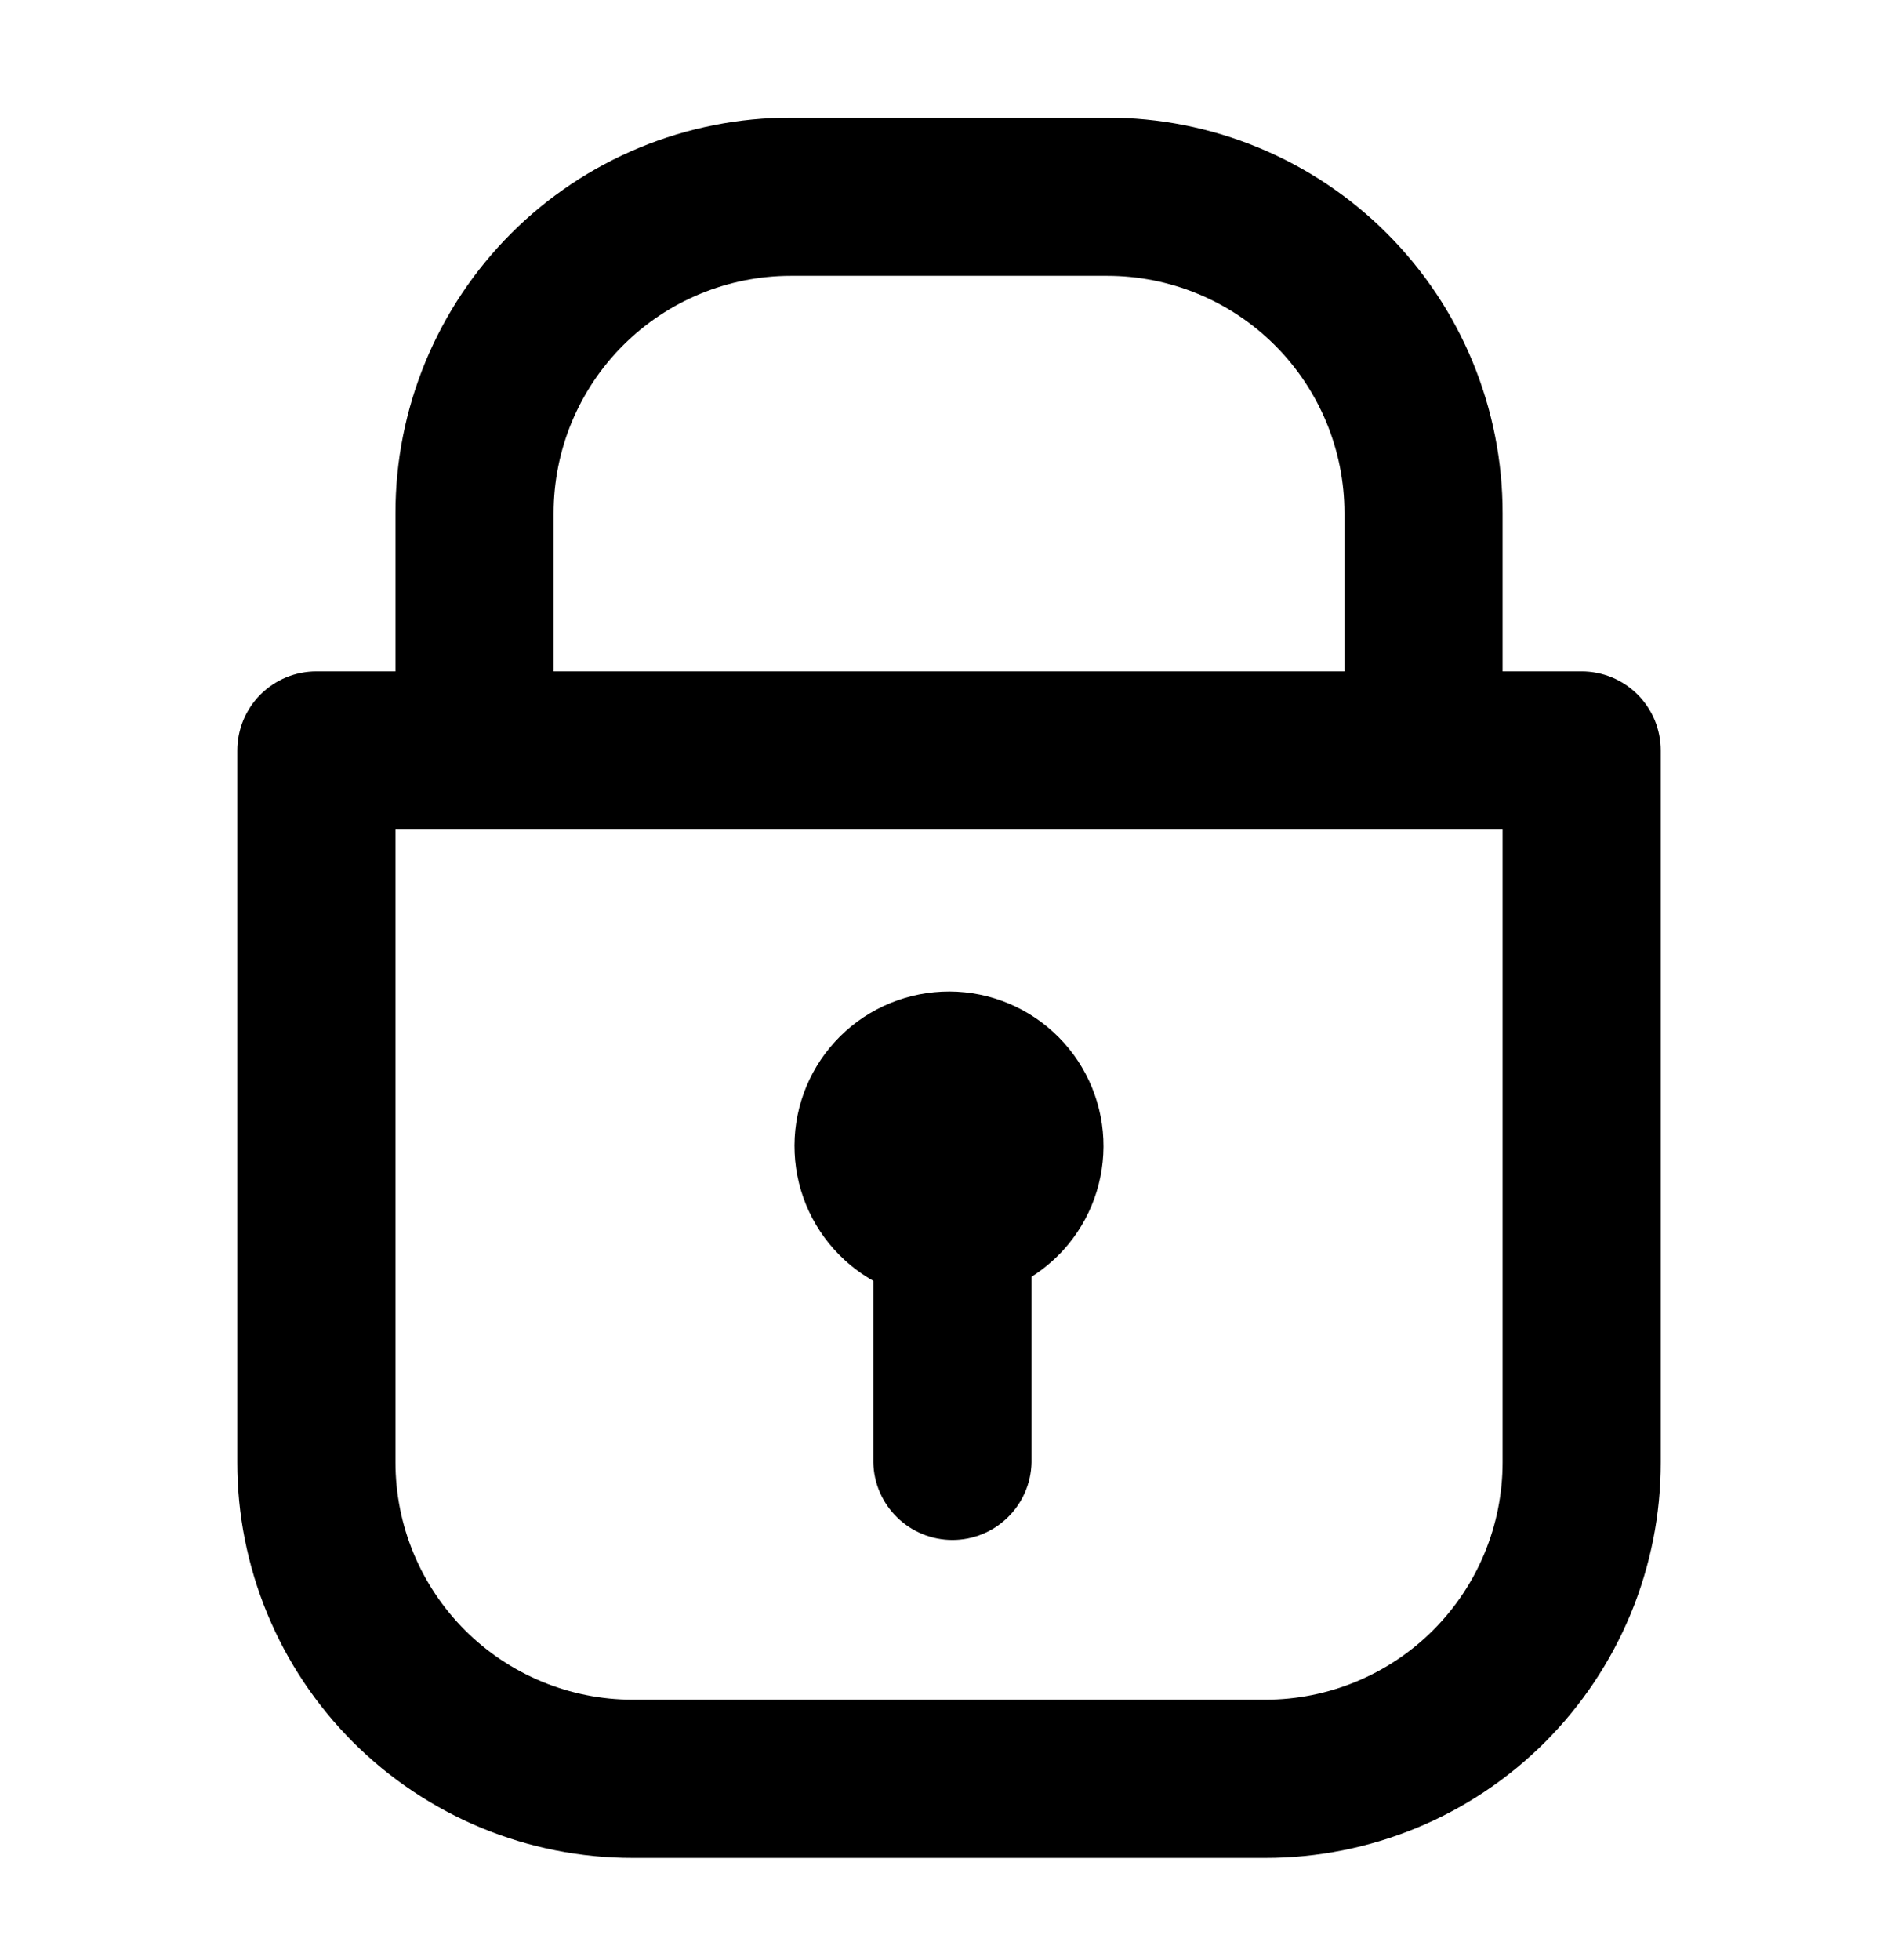
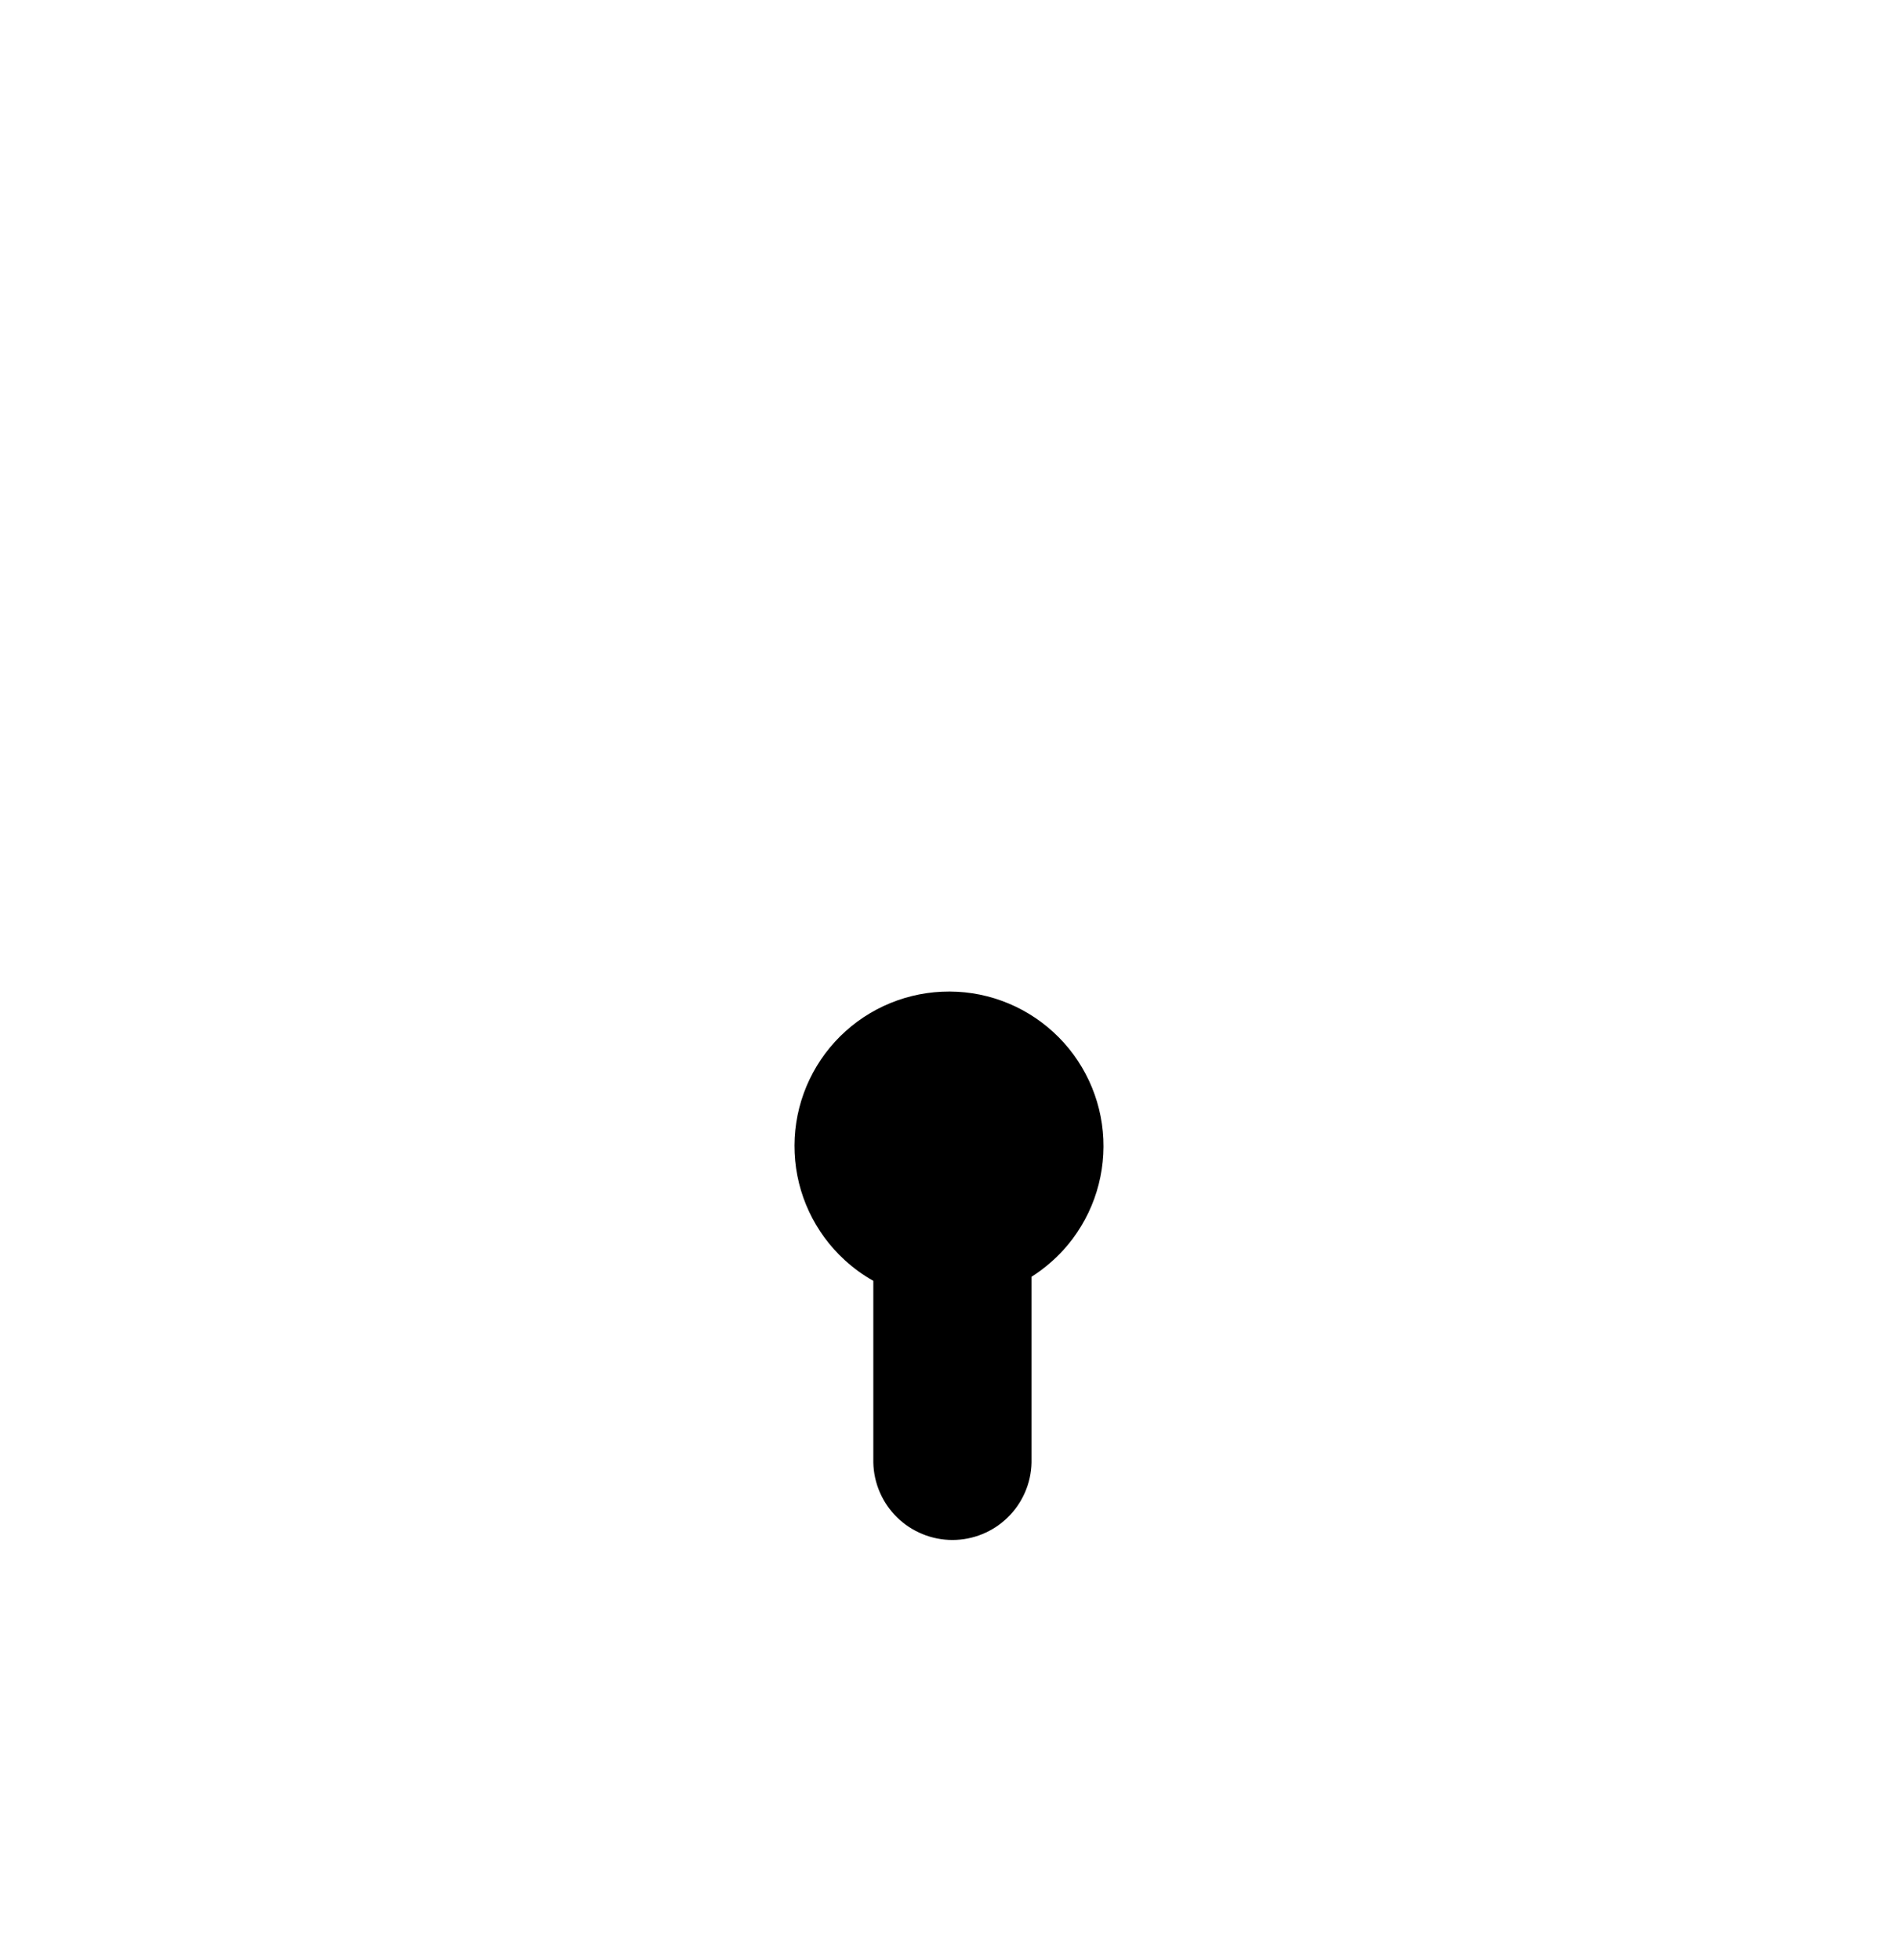
<svg xmlns="http://www.w3.org/2000/svg" fill="none" height="32" viewBox="0 0 31 32" width="31">
  <g fill="#000">
-     <path d="m25.834 10.963h-1.292v-2.584c.001-.848-.166-1.688-.49-2.472-.324-.784-.8-1.496-1.4-2.096s-1.312-1.076-2.096-1.4-1.624-.491-2.472-.49h-5.167c-.848-.001-1.688.166-2.472.49-.784.324-1.496.8-2.096 1.4-.6.6-1.075 1.312-1.4 2.096-.324.784-.491 1.624-.49 2.472v2.584h-1.292c-.343 0-.671.136-.913.378-.242.242-.378.571-.378.913v11.625c-.001.848.166 1.688.49 2.472.324.784.8 1.496 1.4 2.096.6.6 1.312 1.075 2.096 1.4.784.324 1.624.491 2.472.49h10.333c.848.001 1.688-.166 2.472-.49.784-.324 1.496-.8 2.096-1.4.6-.6 1.075-1.312 1.4-2.096.324-.784.491-1.624.49-2.472v-11.625c0-.343-.136-.671-.378-.913s-.571-.378-.913-.378zm-16.792-2.584c0-1.028.408-2.013 1.135-2.74.727-.727 1.712-1.135 2.74-1.135h5.167c1.028 0 2.013.408 2.74 1.135.727.727 1.135 1.712 1.135 2.74v2.584h-12.917zm15.5 15.5c0 1.028-.408 2.013-1.135 2.74s-1.712 1.135-2.74 1.135h-10.333c-1.028 0-2.013-.408-2.74-1.135s-1.135-1.712-1.135-2.74v-10.334h18.083z" />
-     <path d="m17.201 16.85c-.494-.451-1.147-.688-1.816-.657s-1.298.325-1.749.819c-.451.494-.688 1.147-.657 1.816.03.668.325 1.298.819 1.749.142.13.298.243.466.338v2.967c.007.338.147.659.388.895.241.236.566.369.904.369s.662-.132.904-.369.381-.558.388-.895v-3.034c.19-.121.364-.266.516-.432.451-.494.687-1.148.657-1.816-.03-.668-.325-1.298-.819-1.749zm-1.701 1.804h.01-.02c.003-0.0.006-0.0.009 0z" />
+     <path d="m17.201 16.85c-.494-.451-1.147-.688-1.816-.657s-1.298.325-1.749.819c-.451.494-.688 1.147-.657 1.816.03.668.325 1.298.819 1.749.142.13.298.243.466.338v2.967c.007.338.147.659.388.895.241.236.566.369.904.369s.662-.132.904-.369.381-.558.388-.895v-3.034c.19-.121.364-.266.516-.432.451-.494.687-1.148.657-1.816-.03-.668-.325-1.298-.819-1.749m-1.701 1.804h.01-.02c.003-0.0.006-0.0.009 0z" />
  </g>
</svg>